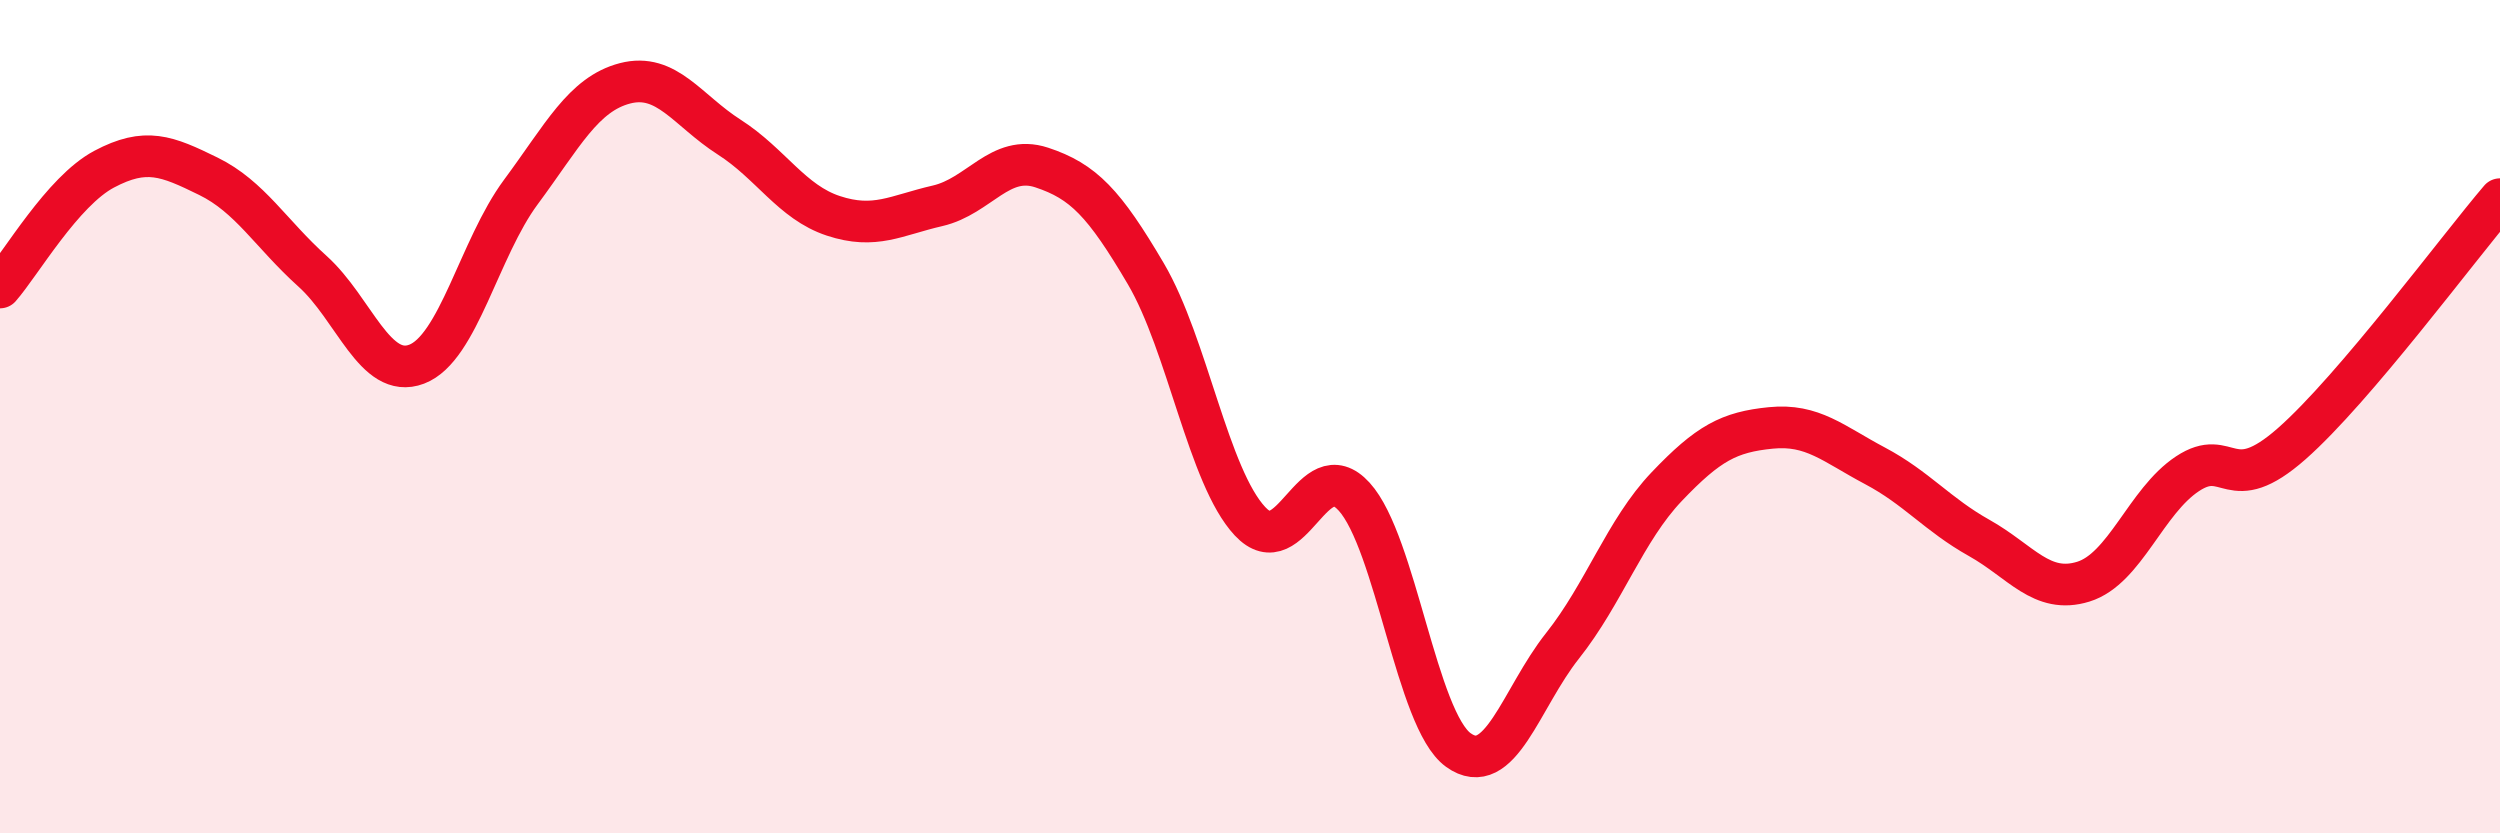
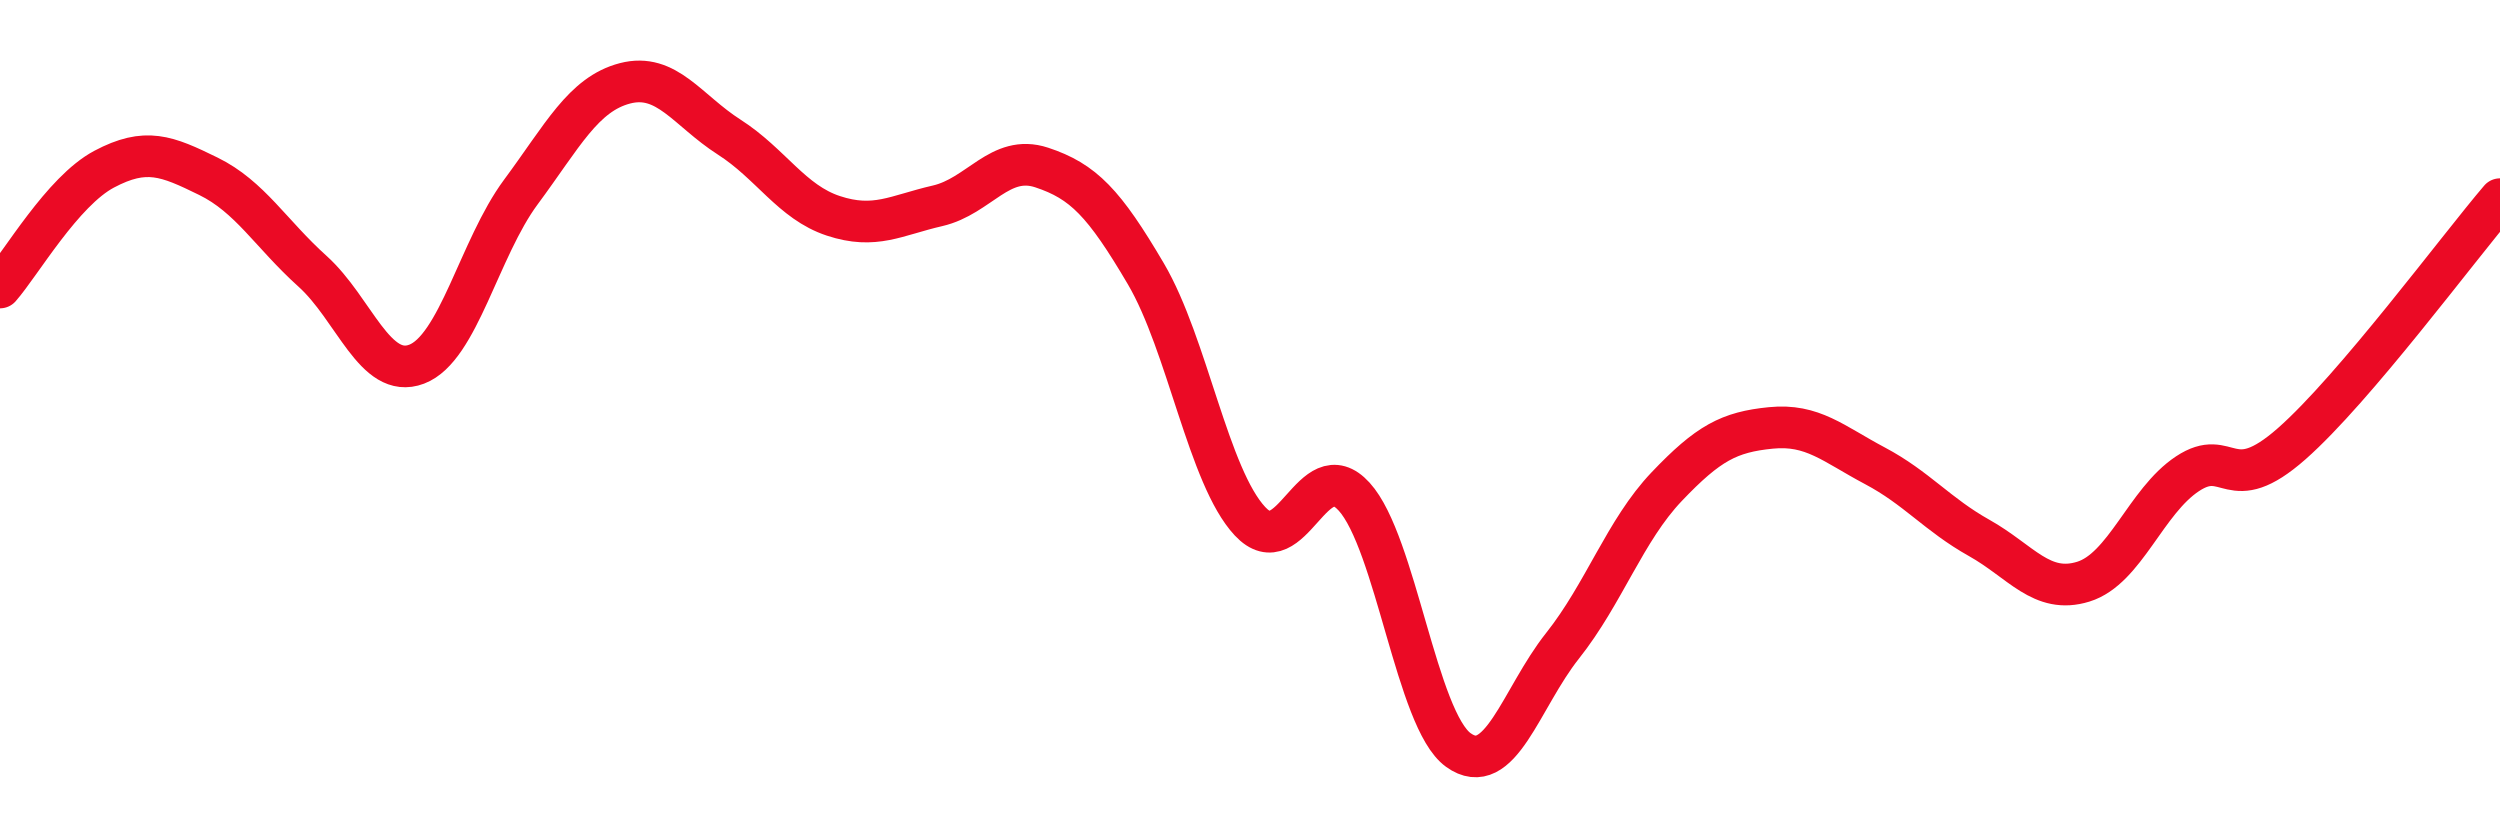
<svg xmlns="http://www.w3.org/2000/svg" width="60" height="20" viewBox="0 0 60 20">
-   <path d="M 0,6.9 C 0.5,6.33 1.5,4.59 2.5,4.06 C 3.5,3.53 4,3.74 5,4.23 C 6,4.72 6.5,5.61 7.5,6.51 C 8.5,7.41 9,9.12 10,8.74 C 11,8.36 11.5,5.96 12.5,4.61 C 13.5,3.26 14,2.26 15,2 C 16,1.74 16.5,2.65 17.5,3.29 C 18.5,3.93 19,4.85 20,5.18 C 21,5.51 21.5,5.17 22.5,4.94 C 23.5,4.71 24,3.69 25,4.02 C 26,4.35 26.5,4.87 27.5,6.57 C 28.5,8.27 29,11.44 30,12.51 C 31,13.58 31.5,10.82 32.5,11.92 C 33.5,13.02 34,17.28 35,18 C 36,18.72 36.5,16.76 37.5,15.5 C 38.5,14.24 39,12.73 40,11.68 C 41,10.63 41.5,10.37 42.5,10.27 C 43.5,10.17 44,10.65 45,11.18 C 46,11.71 46.5,12.35 47.5,12.91 C 48.5,13.47 49,14.27 50,13.96 C 51,13.65 51.5,12.03 52.5,11.37 C 53.5,10.71 53.5,11.97 55,10.65 C 56.5,9.33 59,5.95 60,4.78L60 20L0 20Z" fill="#EB0A25" opacity="0.1" stroke-linecap="round" stroke-linejoin="round" />
  <path d="M 0,6.9 C 0.5,6.33 1.5,4.59 2.5,4.06 C 3.5,3.53 4,3.74 5,4.23 C 6,4.72 6.5,5.61 7.5,6.51 C 8.5,7.41 9,9.12 10,8.74 C 11,8.36 11.5,5.96 12.5,4.61 C 13.5,3.26 14,2.26 15,2 C 16,1.74 16.5,2.65 17.5,3.29 C 18.5,3.93 19,4.85 20,5.18 C 21,5.51 21.5,5.17 22.5,4.94 C 23.5,4.71 24,3.69 25,4.02 C 26,4.35 26.5,4.87 27.5,6.57 C 28.5,8.27 29,11.44 30,12.51 C 31,13.58 31.5,10.82 32.5,11.92 C 33.5,13.02 34,17.28 35,18 C 36,18.72 36.5,16.76 37.5,15.5 C 38.5,14.24 39,12.73 40,11.68 C 41,10.63 41.5,10.37 42.5,10.27 C 43.5,10.17 44,10.65 45,11.18 C 46,11.71 46.5,12.35 47.5,12.91 C 48.5,13.47 49,14.27 50,13.96 C 51,13.65 51.5,12.03 52.5,11.37 C 53.5,10.71 53.5,11.97 55,10.65 C 56.5,9.33 59,5.95 60,4.78" stroke="#EB0A25" stroke-width="1" fill="none" stroke-linecap="round" stroke-linejoin="round" />
</svg>